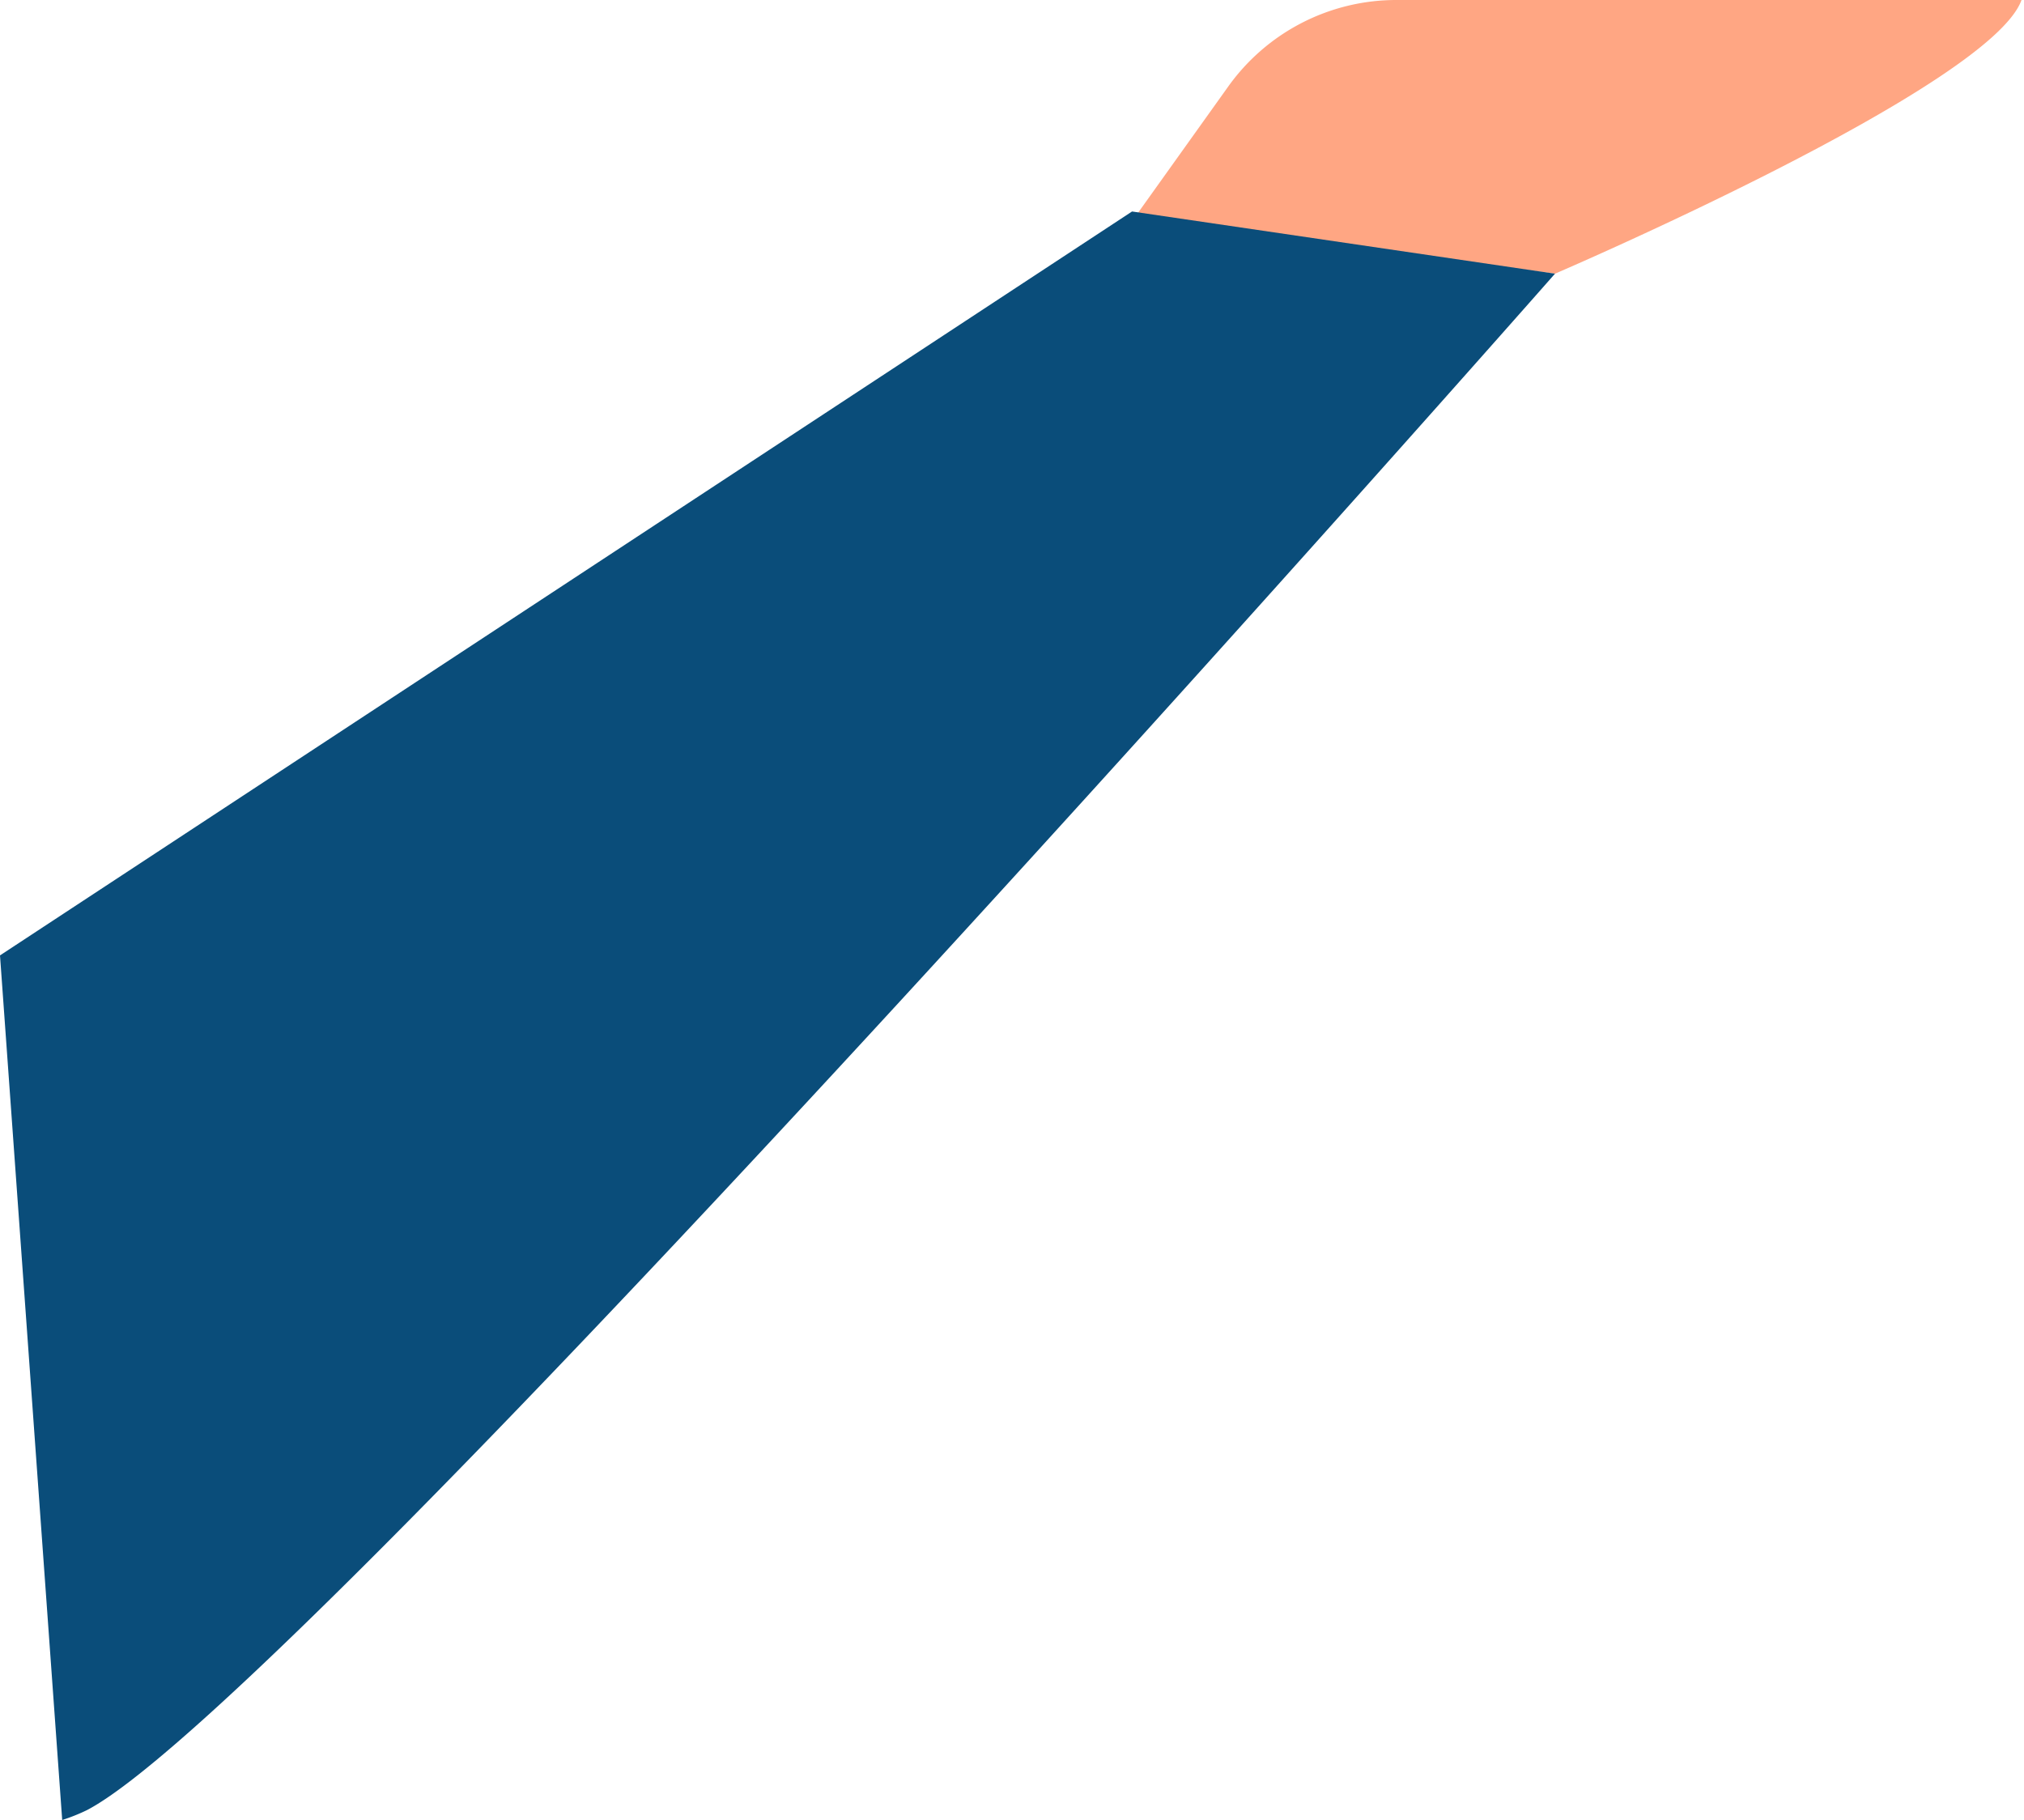
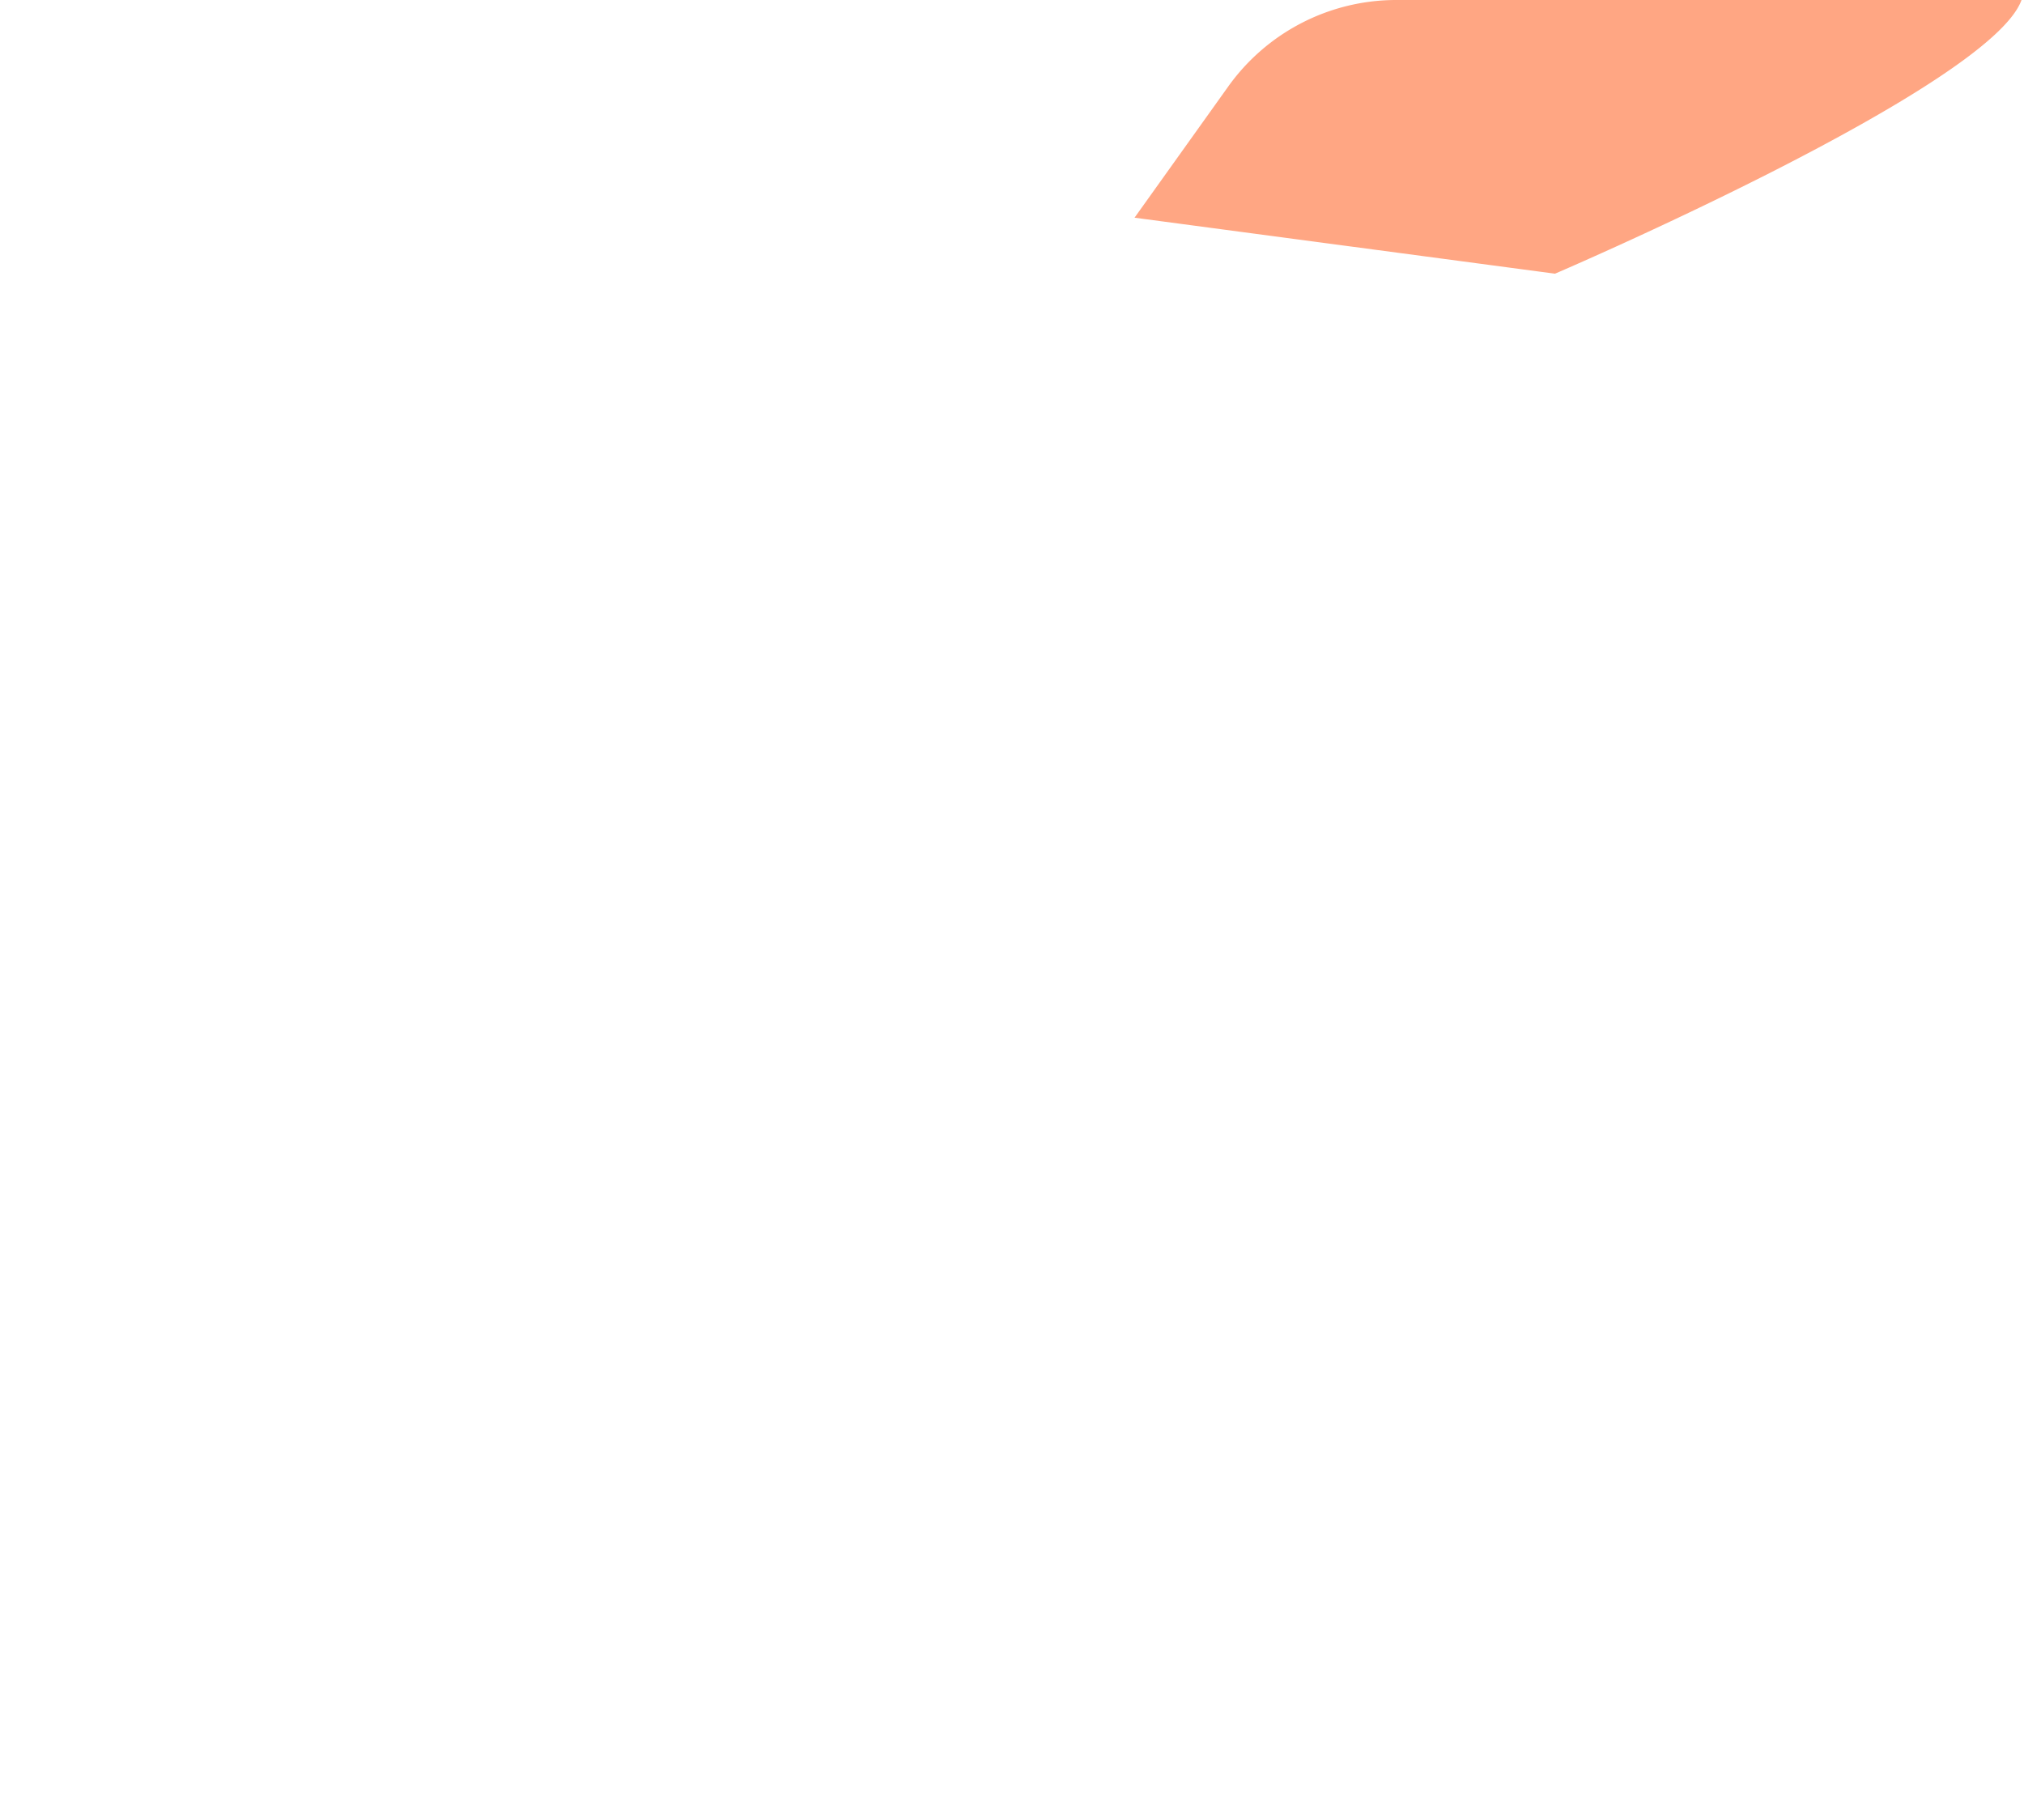
<svg xmlns="http://www.w3.org/2000/svg" viewBox="0 0 32.54 29.26">
  <g id="Layer_2" data-name="Layer 2">
    <g id="Group_4120" data-name="Group 4120">
      <path id="Path_5107" data-name="Path 5107" d="M25,4.4s7-3,7.5-4.4H22.44a3.32,3.32,0,0,0-2.7,1.4l-1.5,2.1Z" style="fill:#ffa683" />
-       <path d="M25,4.4l-6.8-1L0,15.36l1,13.9a3,3,0,0,0,.4-.16C4.84,27.3,25,4.4,25,4.4Z" style="fill:#0a4d7a" />
    </g>
  </g>
</svg>